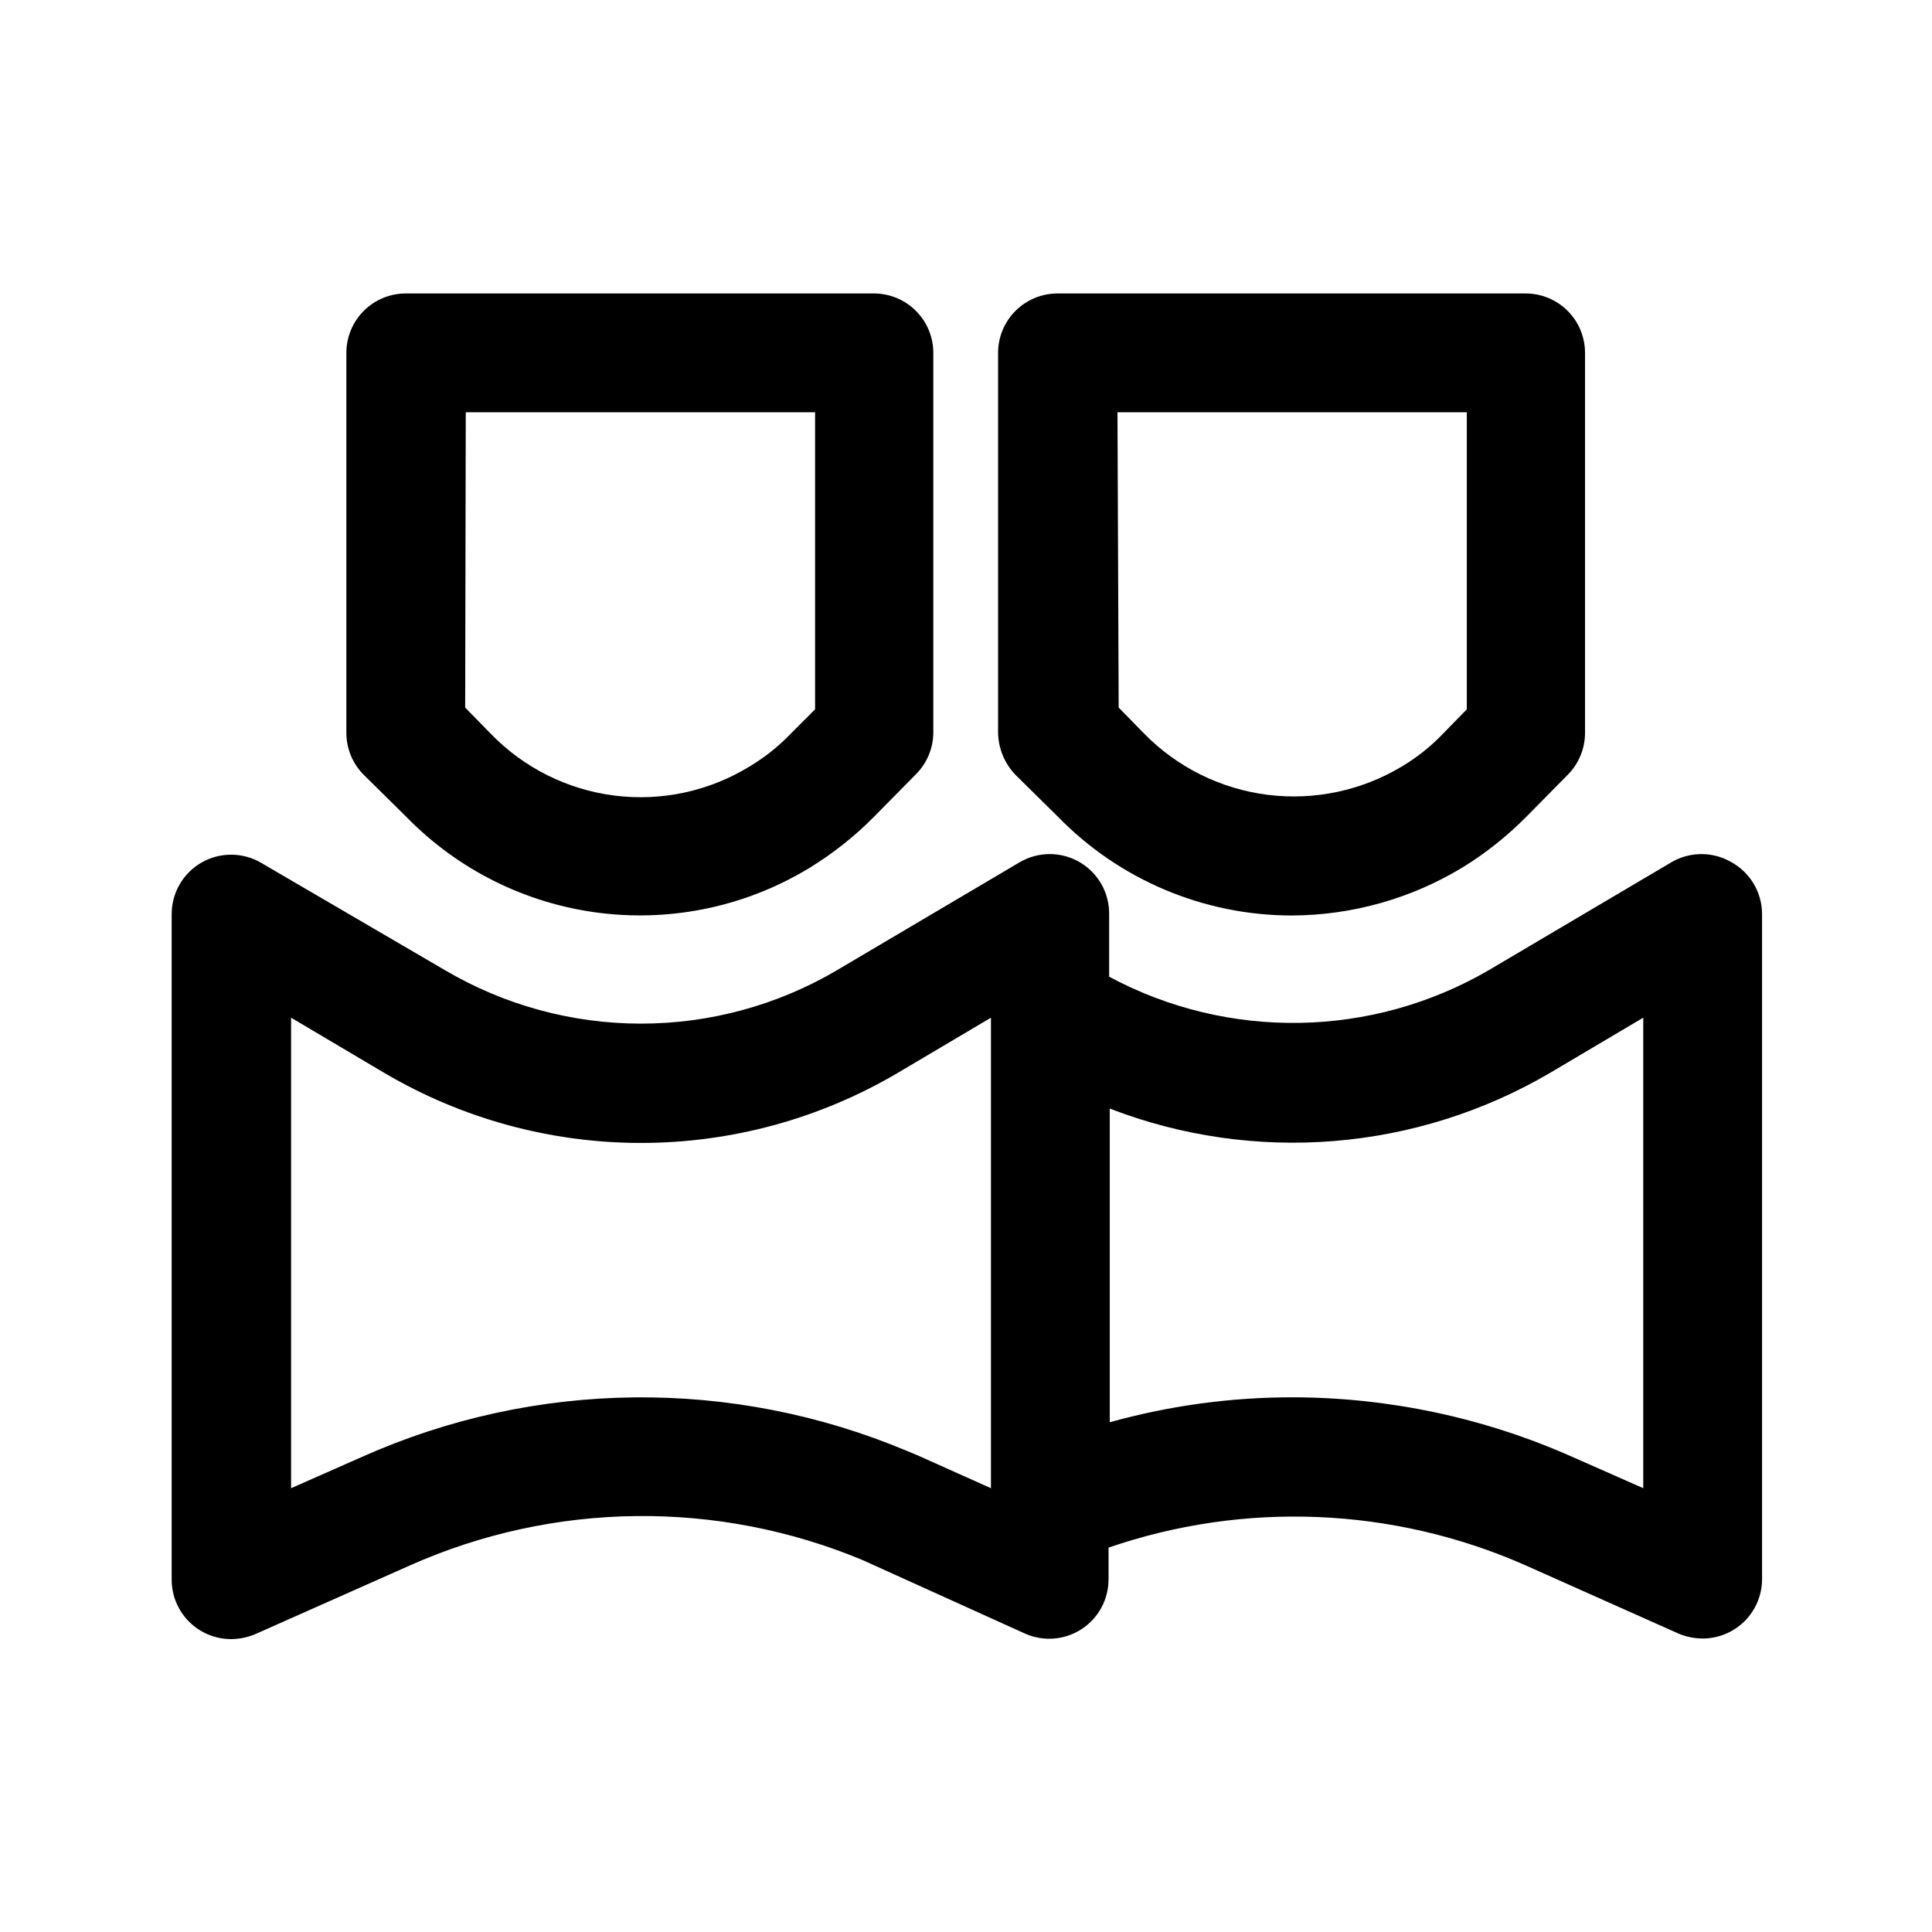
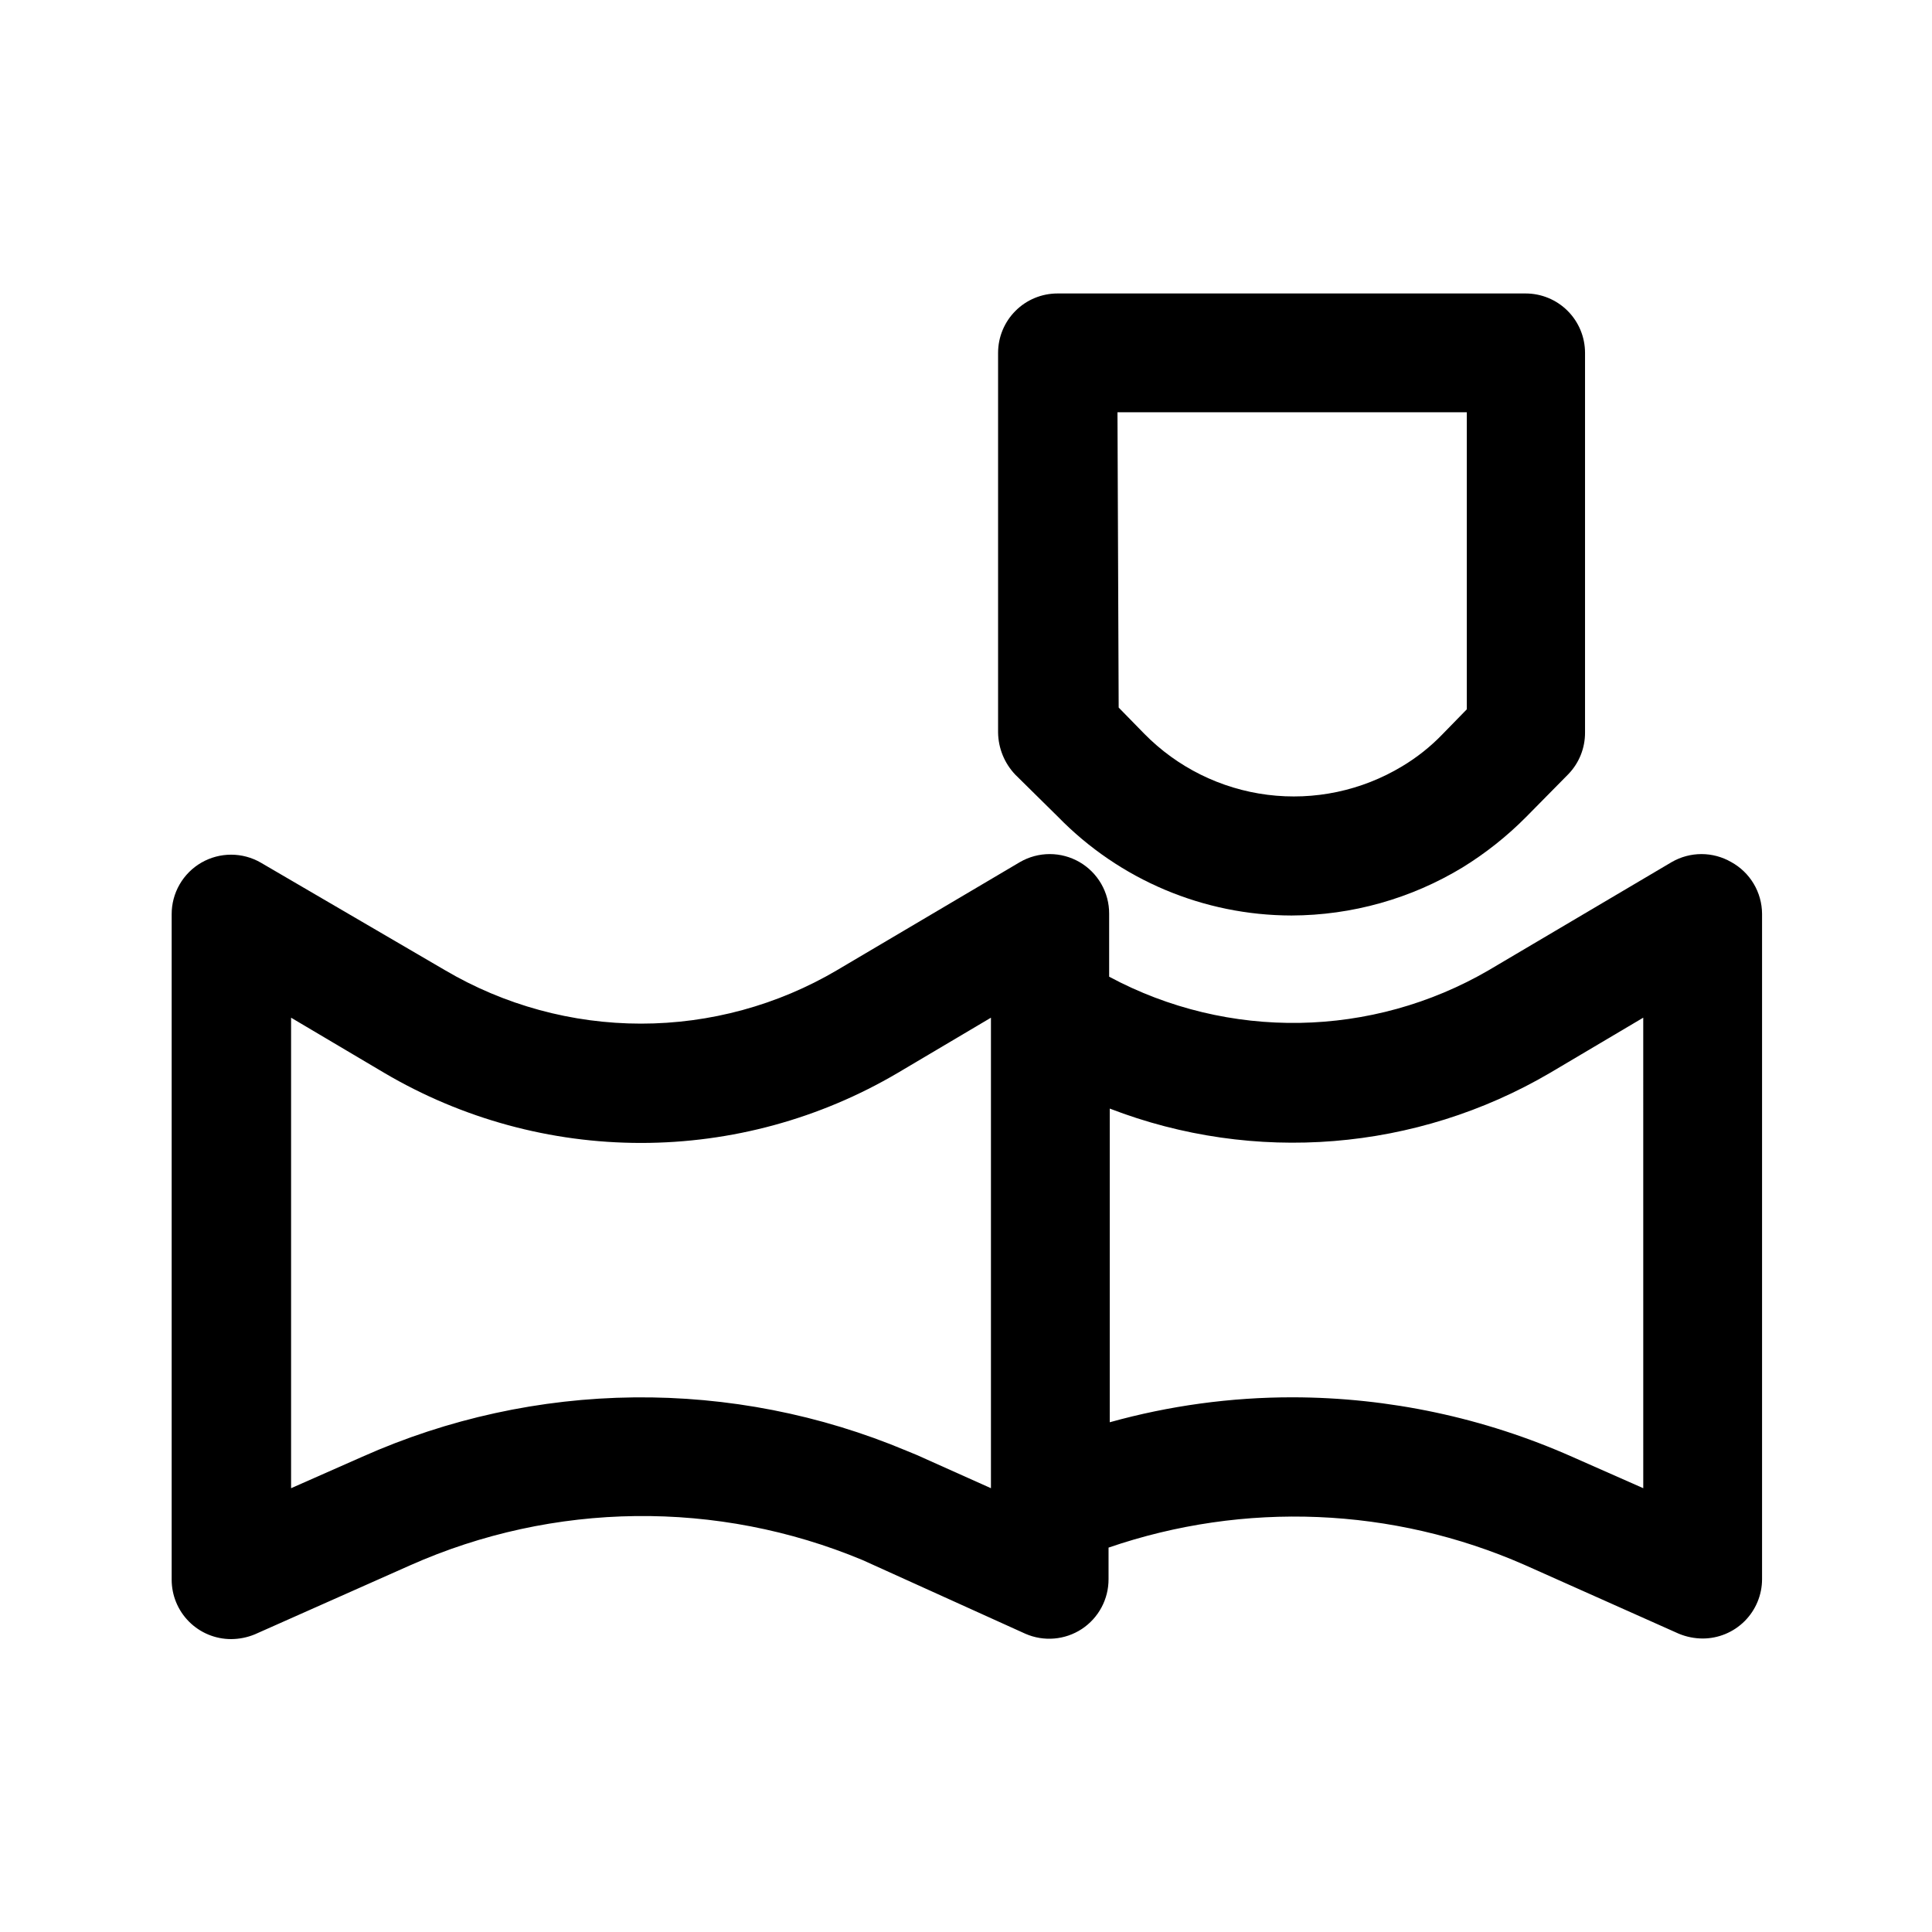
<svg xmlns="http://www.w3.org/2000/svg" fill="#000000" width="800px" height="800px" version="1.1" viewBox="144 144 512 512">
  <g>
-     <path d="m251.69 360.48c13.68 14.043 31.73 23.016 51.184 25.445 19.453 2.434 39.156-1.82 55.875-12.062 6.125-3.777 11.781-8.27 16.844-13.383l11.18-11.336c2.91-2.934 4.547-6.891 4.566-11.02v-100.61c0-4.176-1.66-8.18-4.613-11.133-2.953-2.953-6.957-4.609-11.133-4.609h-124.06c-4.176 0-8.18 1.656-11.133 4.609-2.953 2.953-4.609 6.957-4.609 11.133v100.61c-0.023 4.184 1.617 8.207 4.566 11.176zm15.742-107.22h92.574v78.719l-6.613 6.613v0.004c-3.176 3.293-6.777 6.152-10.703 8.5-10.719 6.586-23.363 9.316-35.848 7.742-12.48-1.574-24.051-7.359-32.797-16.402l-6.769-6.926z" />
    <path d="m424.4 360.48c16.27 16.684 38.574 26.105 61.875 26.137 15.992-0.047 31.668-4.453 45.34-12.754 6.129-3.777 11.781-8.27 16.848-13.383l11.18-11.336c2.852-2.957 4.43-6.91 4.406-11.02v-100.61c0-4.176-1.656-8.18-4.609-11.133s-6.957-4.609-11.133-4.609h-124.06c-4.176 0-8.184 1.656-11.133 4.609-2.953 2.953-4.613 6.957-4.613 11.133v100.61c0.059 4.168 1.688 8.16 4.566 11.176zm15.742-107.22h92.574v78.719l-6.453 6.613v0.004c-3.176 3.293-6.777 6.152-10.707 8.5-10.703 6.449-23.27 9.102-35.668 7.531-12.395-1.57-23.902-7.273-32.66-16.191l-6.769-6.926z" />
    <path d="m602.78 372.45c-2.394-1.379-5.109-2.109-7.871-2.109-2.766 0-5.481 0.73-7.871 2.109l-48.492 28.652v0.004c-30.961 18.008-69.047 18.664-100.61 1.73v-16.688c0.012-2.773-0.711-5.504-2.094-7.91-1.383-2.402-3.375-4.402-5.777-5.789-2.394-1.379-5.109-2.109-7.871-2.109-2.766 0-5.481 0.73-7.875 2.109l-48.492 28.652v0.004c-15.742 9.277-33.68 14.168-51.953 14.168-18.273 0-36.211-4.891-51.957-14.168l-48.805-28.496c-2.394-1.383-5.109-2.109-7.871-2.109-2.766 0-5.481 0.727-7.875 2.109-2.402 1.387-4.394 3.383-5.777 5.789s-2.106 5.133-2.094 7.906v176.33c0 4.176 1.66 8.184 4.613 11.133 2.953 2.953 6.957 4.613 11.133 4.613 2.16-0.008 4.297-0.438 6.297-1.262l41.094-18.262h-0.004c38.094-16.949 81.488-17.461 119.97-1.418l43.137 19.523c4.879 2.137 10.504 1.664 14.957-1.258 4.445-2.93 7.109-7.902 7.086-13.227v-8.344c36.004-12.371 75.348-10.738 110.21 4.566l40.934 18.262c2 0.824 4.137 1.254 6.301 1.262 4.172 0 8.18-1.66 11.133-4.613 2.949-2.953 4.609-6.957 4.609-11.133v-176.33c-0.02-2.805-0.789-5.555-2.231-7.965-1.438-2.406-3.496-4.387-5.957-5.734zm-218.53 156.02c-22.871-9.605-47.465-14.418-72.27-14.148-24.805 0.27-49.289 5.621-71.945 15.723l-18.895 8.344v-124.69l24.719 14.641c20.609 12.145 44.094 18.551 68.016 18.551s47.406-6.406 68.016-18.551l24.719-14.641v124.69l-19.68-8.816zm195.23 9.918-18.895-8.344c-23.301-10.336-48.504-15.699-73.996-15.742-16.387-0.012-32.703 2.211-48.492 6.613v-83.129c38.297 14.781 81.246 11.305 116.66-9.449l24.719-14.641z" />
  </g>
</svg>